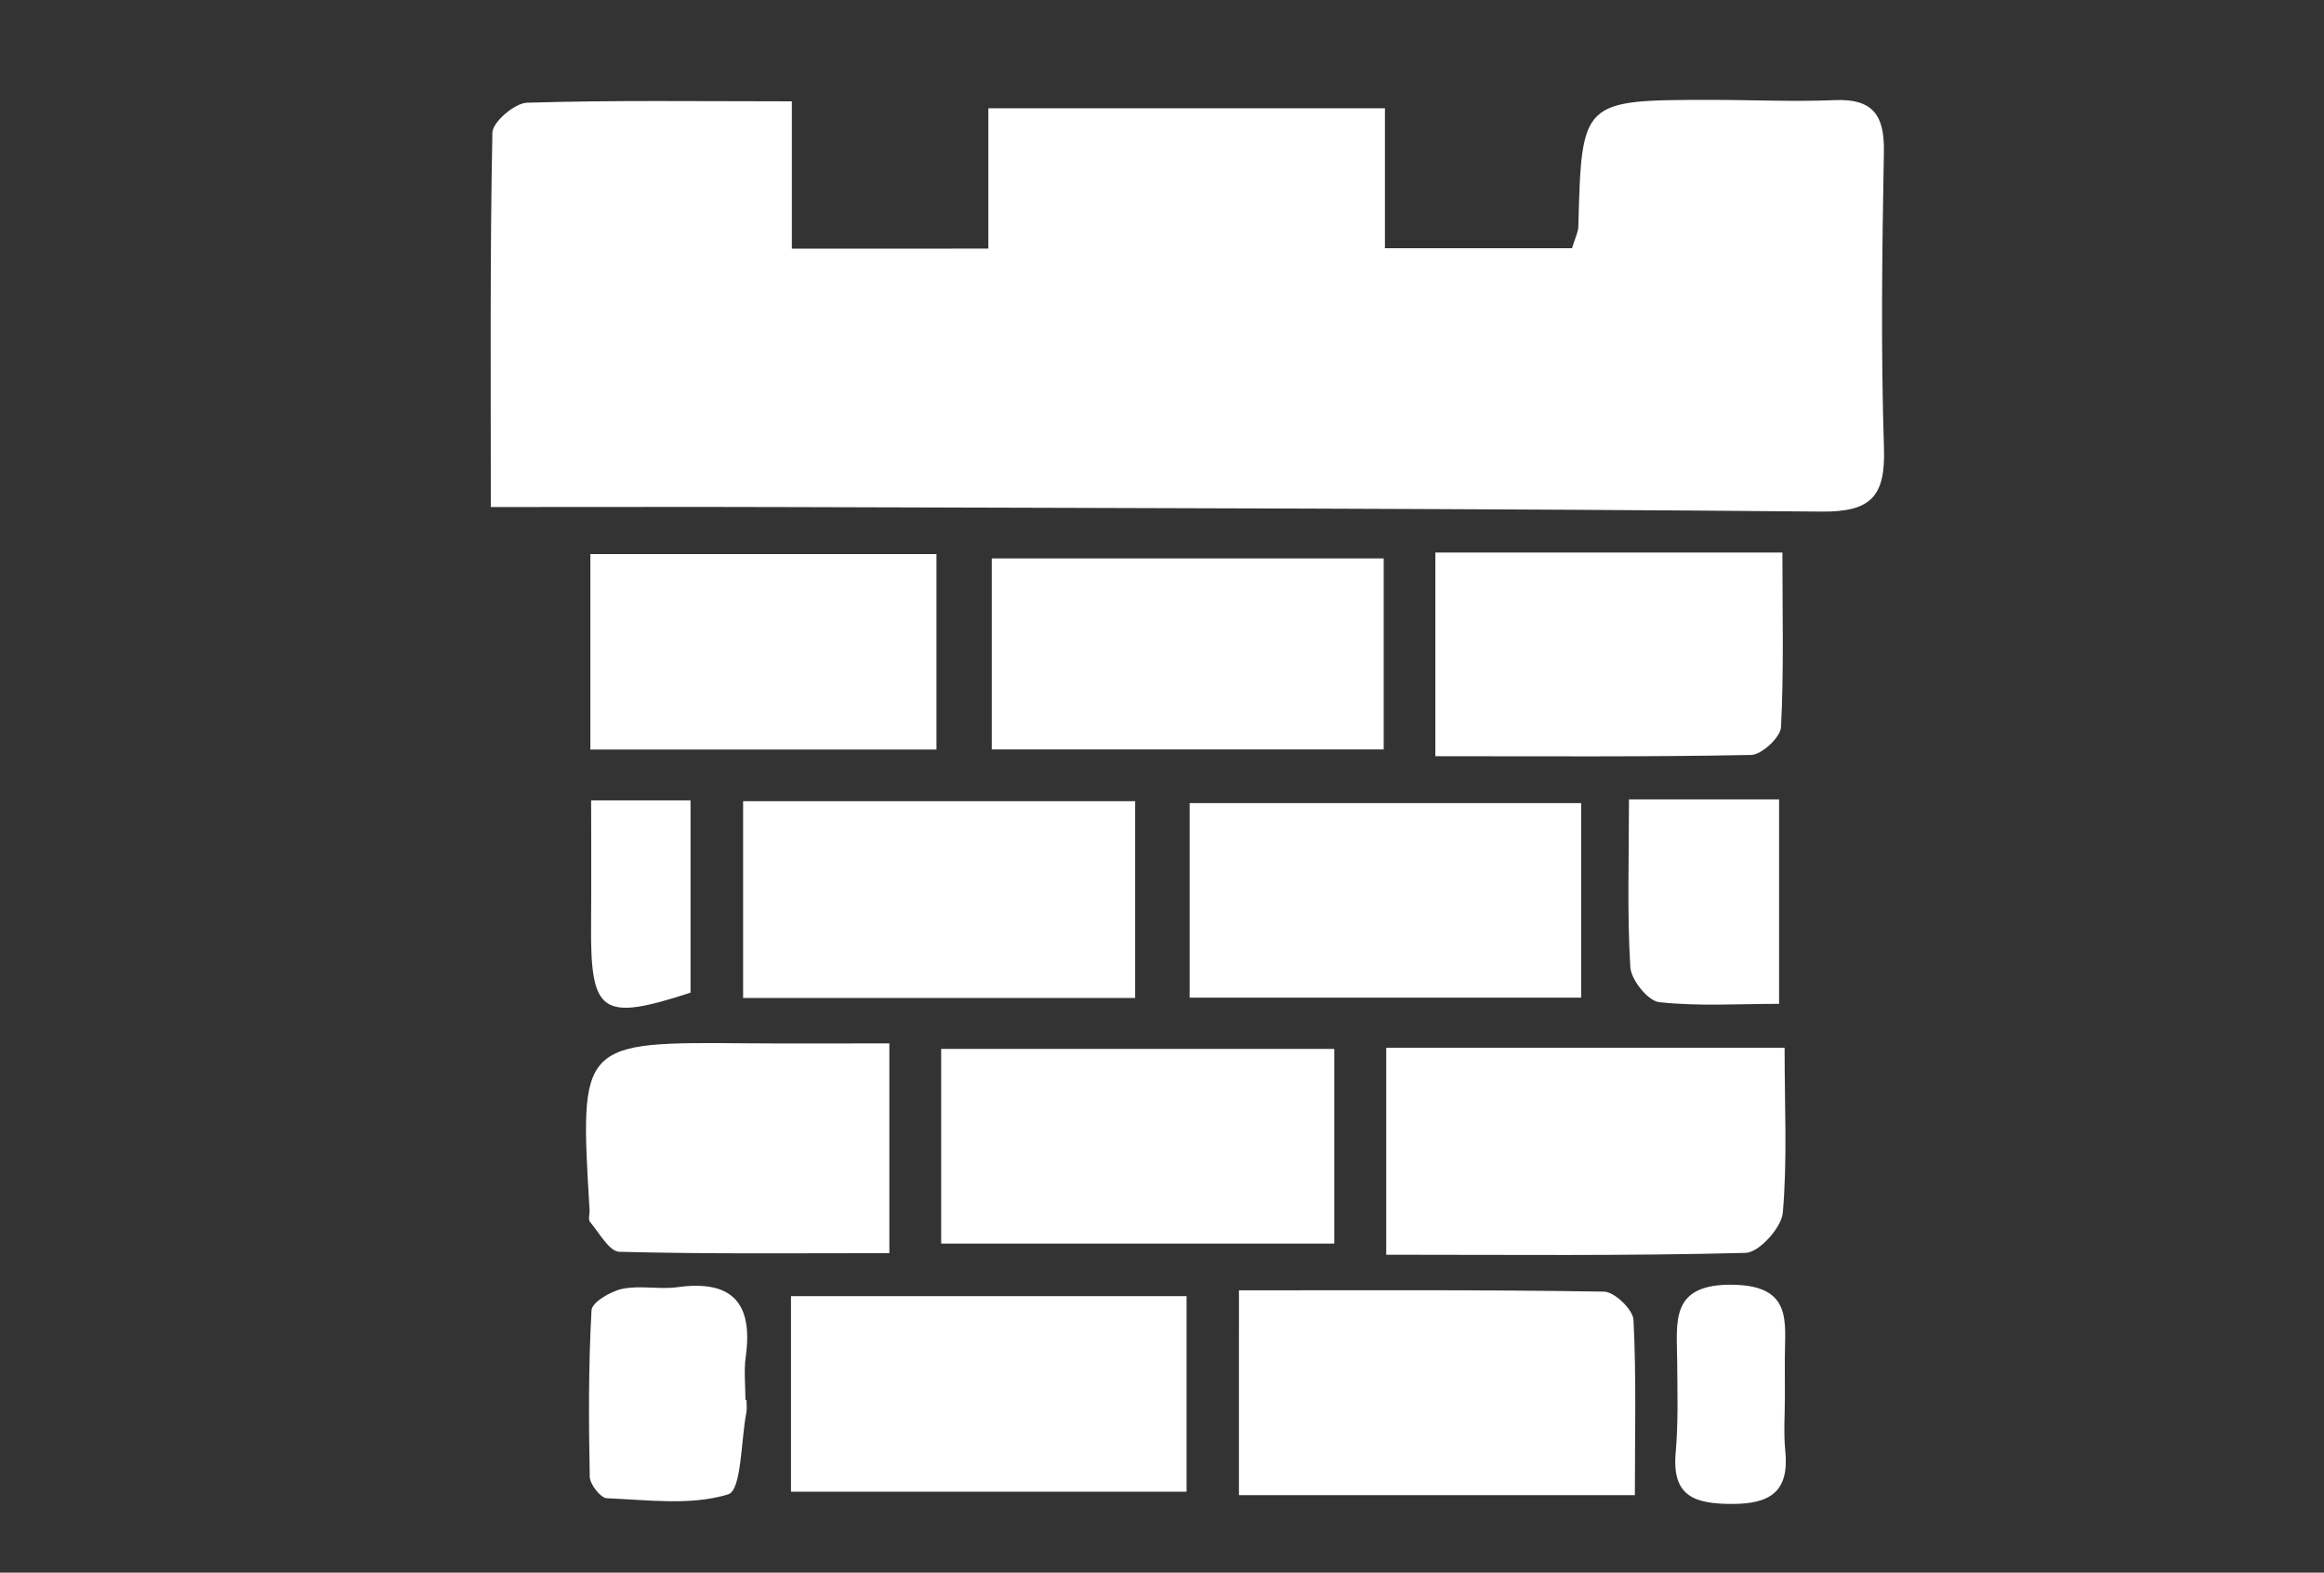
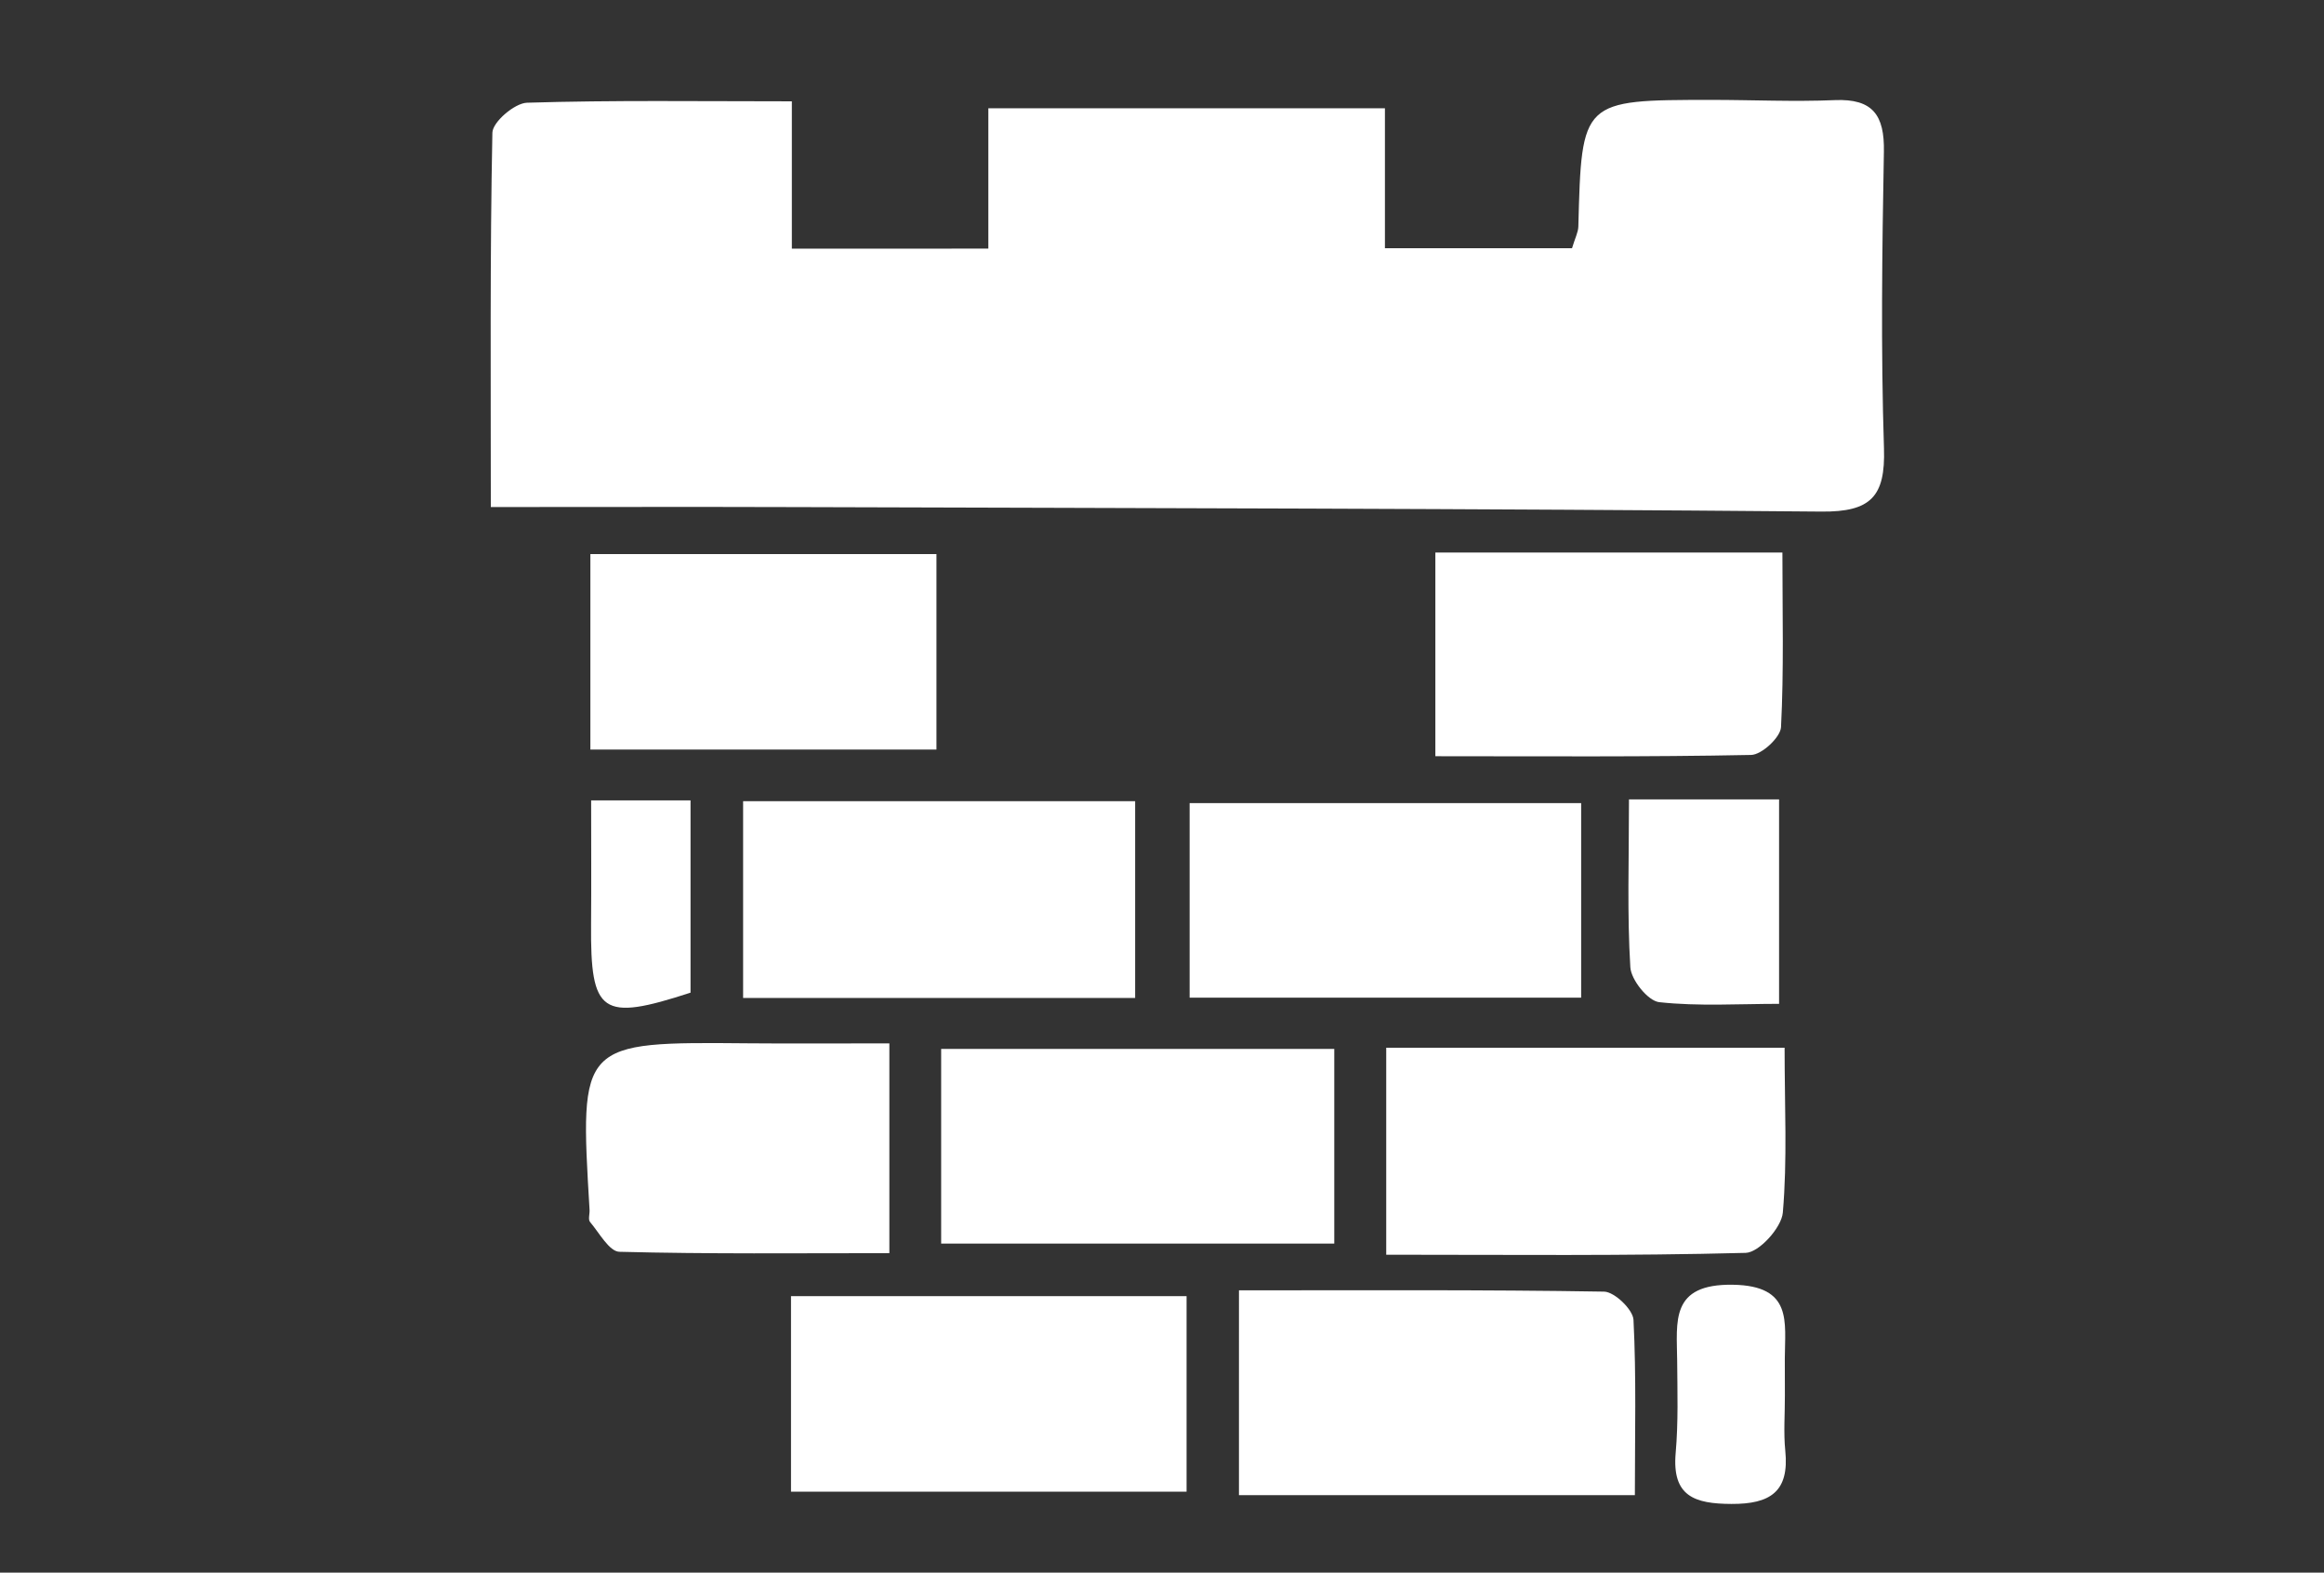
<svg xmlns="http://www.w3.org/2000/svg" version="1.1" id="Capa_1" x="0px" y="0px" width="316.27px" height="214px" viewBox="0 0 316.27 214" enable-background="new 0 0 316.27 214" xml:space="preserve">
  <rect x="0" y="0" width="316.27" height="214" fill="#333333" stroke="none" />
  <path fill="#228B22" d="M516.511,512H-0.938" />
  <g>
    <path fill="#FFFFFF" d="M134.502,33.832c0-6.901,0-12.715,0-19.099c18.107,0,35.608,0,53.971,0c0,6.489,0,12.525,0,19.048   c9.072,0,17.276,0,25.46,0c0.424-1.41,0.839-2.175,0.861-2.951c0.447-17.215,0.439-17.225,18.074-17.236   c5.606-0.002,11.224,0.268,16.82,0.031c5.188-0.219,6.78,2.052,6.688,7.018c-0.243,13.455-0.421,26.926,0.011,40.372   c0.213,6.576-1.808,8.662-8.499,8.601c-46.543-0.416-93.089-0.466-139.632-0.612c-13.387-0.042-26.774-0.007-41.461-0.007   c0-17.503-0.123-34.227,0.213-50.941c0.03-1.455,3.031-4.027,4.716-4.078c11.706-0.36,23.431-0.19,36.037-0.19   c0,7.48,0,13.49,0,20.046C116.904,33.832,125.123,33.832,134.502,33.832z" />
-     <path fill="#FFFFFF" d="M188.306,75.991c0,8.576,0,16.926,0,25.992c-17.746,0-35.213,0-53.339,0c0-8.37,0-16.623,0-25.992   C152.195,75.991,169.763,75.991,188.306,75.991z" />
    <path fill="#FFFFFF" d="M161.479,176.378c0,9.657,0,17.741,0,26.612c-17.948,0-35.625,0-53.833,0c0-8.849,0-17.41,0-26.612   C125.689,176.378,143.399,176.378,161.479,176.378z" />
    <path fill="#FFFFFF" d="M101.129,135.798c0-9.123,0-17.646,0-26.774c17.963,0,35.401,0,53.352,0c0,9.066,0,17.593,0,26.774   C136.896,135.798,119.458,135.798,101.129,135.798z" />
    <path fill="#FFFFFF" d="M242.863,142.573c0,7.974,0.383,15.253-0.241,22.444c-0.177,2.038-3.239,5.423-5.049,5.471   c-16.148,0.43-32.312,0.252-48.923,0.252c0-10.354,0-18.876,0-28.166C206.526,142.573,224.007,142.573,242.863,142.573z" />
    <path fill="#FFFFFF" d="M181.58,142.736c0,8.998,0,17.315,0,26.491c-17.81,0-35.417,0-53.499,0c0-8.748,0-17.282,0-26.491   C145.689,142.736,163.122,142.736,181.58,142.736z" />
    <path fill="#FFFFFF" d="M215.177,135.764c-17.765,0-35.201,0-53.282,0c0-8.721,0-17.2,0-26.477c17.555,0,35.181,0,53.282,0   C215.177,118.14,215.177,126.655,215.177,135.764z" />
    <path fill="#FFFFFF" d="M168.609,175.588c16.806,0,33.25-0.099,49.686,0.175c1.418,0.023,3.934,2.438,4.005,3.838   c0.395,7.744,0.188,15.52,0.188,23.86c-18.247,0-35.723,0-53.881,0C168.609,194.271,168.609,185.561,168.609,175.588z" />
    <path fill="#FFFFFF" d="M195.336,75.184c15.857,0,31.086,0,47.23,0c0,8.25,0.209,16.024-0.189,23.763   c-0.072,1.385-2.626,3.758-4.071,3.785c-14.197,0.285-28.403,0.173-42.97,0.173C195.336,93.147,195.336,84.824,195.336,75.184z" />
    <path fill="#FFFFFF" d="M80.344,101.999c0-6.447,0-12.537,0-18.625c0-2.466,0-4.931,0-7.977c15.989,0,31.21,0,47.097,0   c0,8.798,0,17.303,0,26.602C112.1,101.999,96.696,101.999,80.344,101.999z" />
    <path fill="#FFFFFF" d="M121.032,141.98c0,9.983,0,18.322,0,28.548c-12.389,0-24.572,0.134-36.741-0.187   c-1.379-0.035-2.743-2.583-3.997-4.063c-0.279-0.33-0.026-1.087-0.062-1.644c-1.37-22.878-1.37-22.865,21.626-22.661   C107.959,142.026,114.062,141.98,121.032,141.98z" />
-     <path fill="#FFFFFF" d="M101.588,190.503c0,0.56,0.089,1.138-0.014,1.678c-0.746,3.902-0.661,10.605-2.466,11.164   c-5.091,1.574-10.969,0.756-16.526,0.534c-0.848-0.034-2.303-1.893-2.324-2.932c-0.151-7.551-0.177-15.115,0.241-22.648   c0.061-1.089,2.593-2.579,4.186-2.913c2.417-0.505,5.05,0.111,7.525-0.23c7.497-1.031,10.289,2.22,9.275,9.476   c-0.267,1.923-0.04,3.914-0.04,5.873C101.493,190.503,101.541,190.503,101.588,190.503z" />
    <path fill="#FFFFFF" d="M221.685,108.783c7.402,0,13.649,0,20.427,0c0,9.089,0,17.62,0,27.818c-5.487,0-10.951,0.358-16.312-0.228   c-1.526-0.165-3.818-3.016-3.929-4.748C221.426,124.42,221.685,117.17,221.685,108.783z" />
    <path fill="#FFFFFF" d="M93.973,108.911c0,9.101,0,17.635,0,26.169c-12.118,3.949-13.632,2.895-13.535-9.3   c0.046-5.489,0.009-10.977,0.009-16.869C85.421,108.911,89.43,108.911,93.973,108.911z" />
    <path fill="#FFFFFF" d="M242.902,189.892c0.013,2.511-0.196,5.043,0.056,7.53c0.566,5.589-2.073,7.255-7.331,7.231   c-5.012-0.021-8.104-1.033-7.587-6.933c0.367-4.157,0.235-8.364,0.204-12.548c-0.045-5.346-1-10.484,7.589-10.346   c8.17,0.133,7.073,5.067,7.06,10.045C242.888,186.546,242.893,188.218,242.902,189.892z" />
  </g>
</svg>